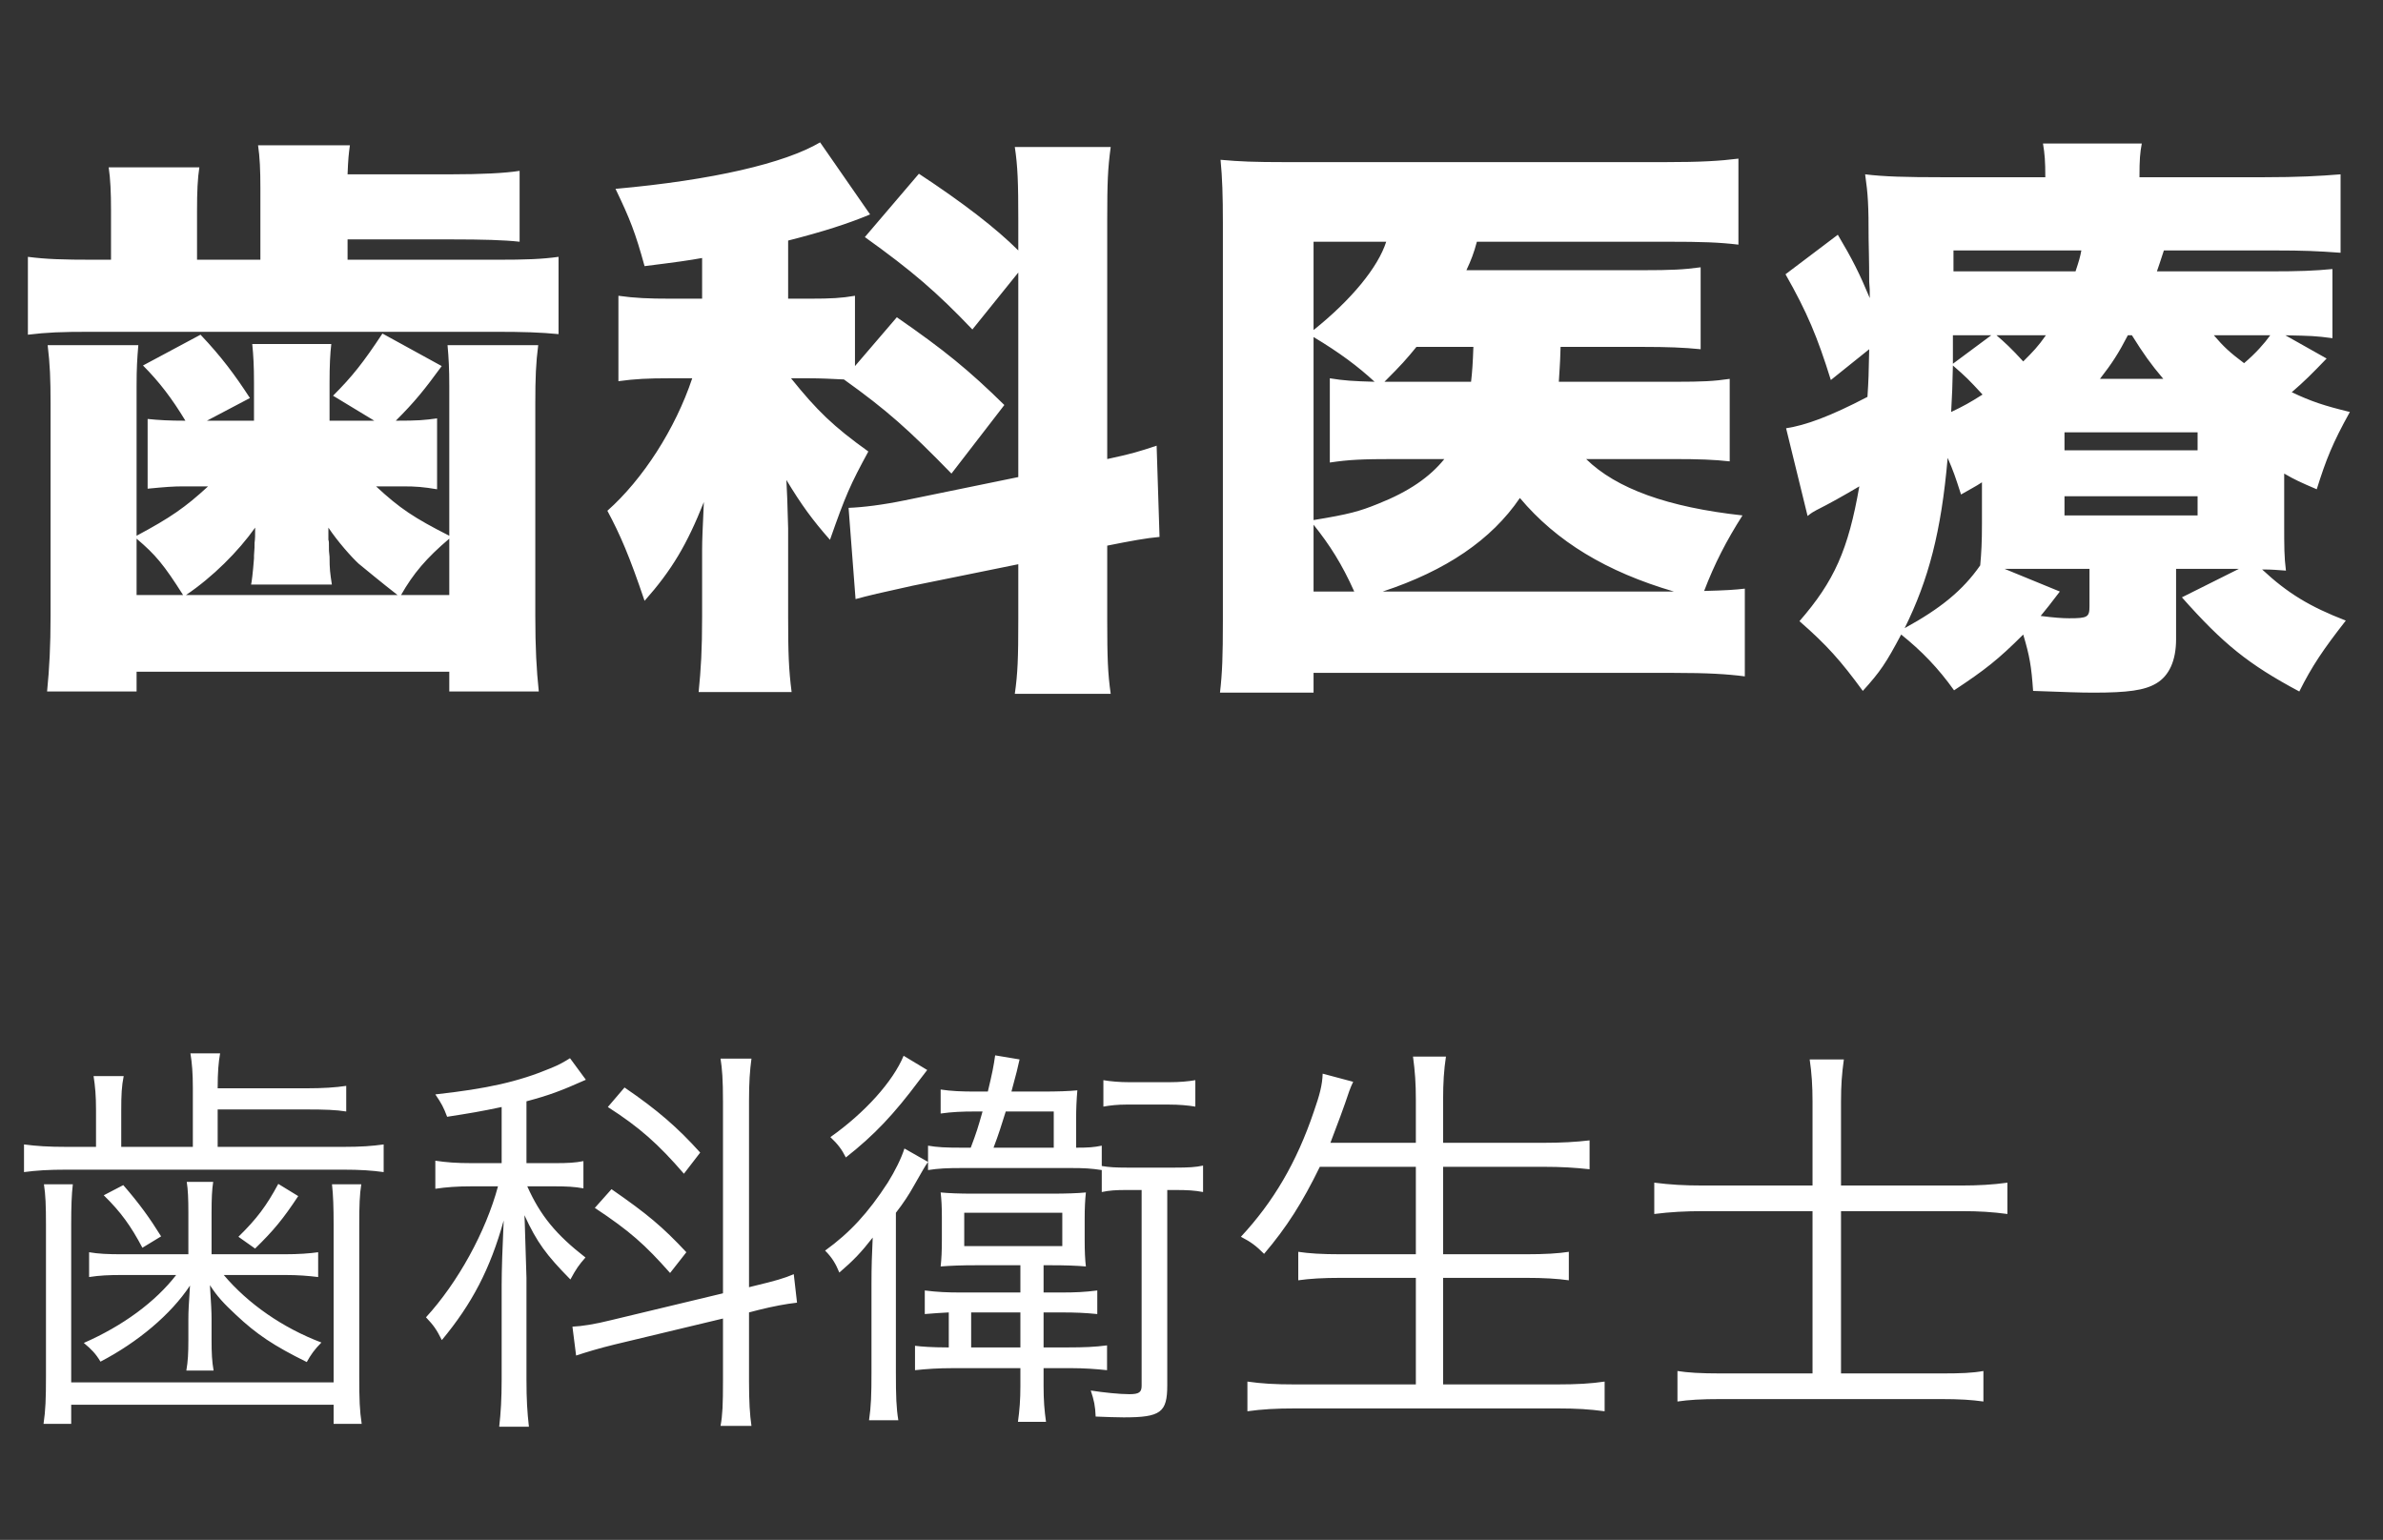
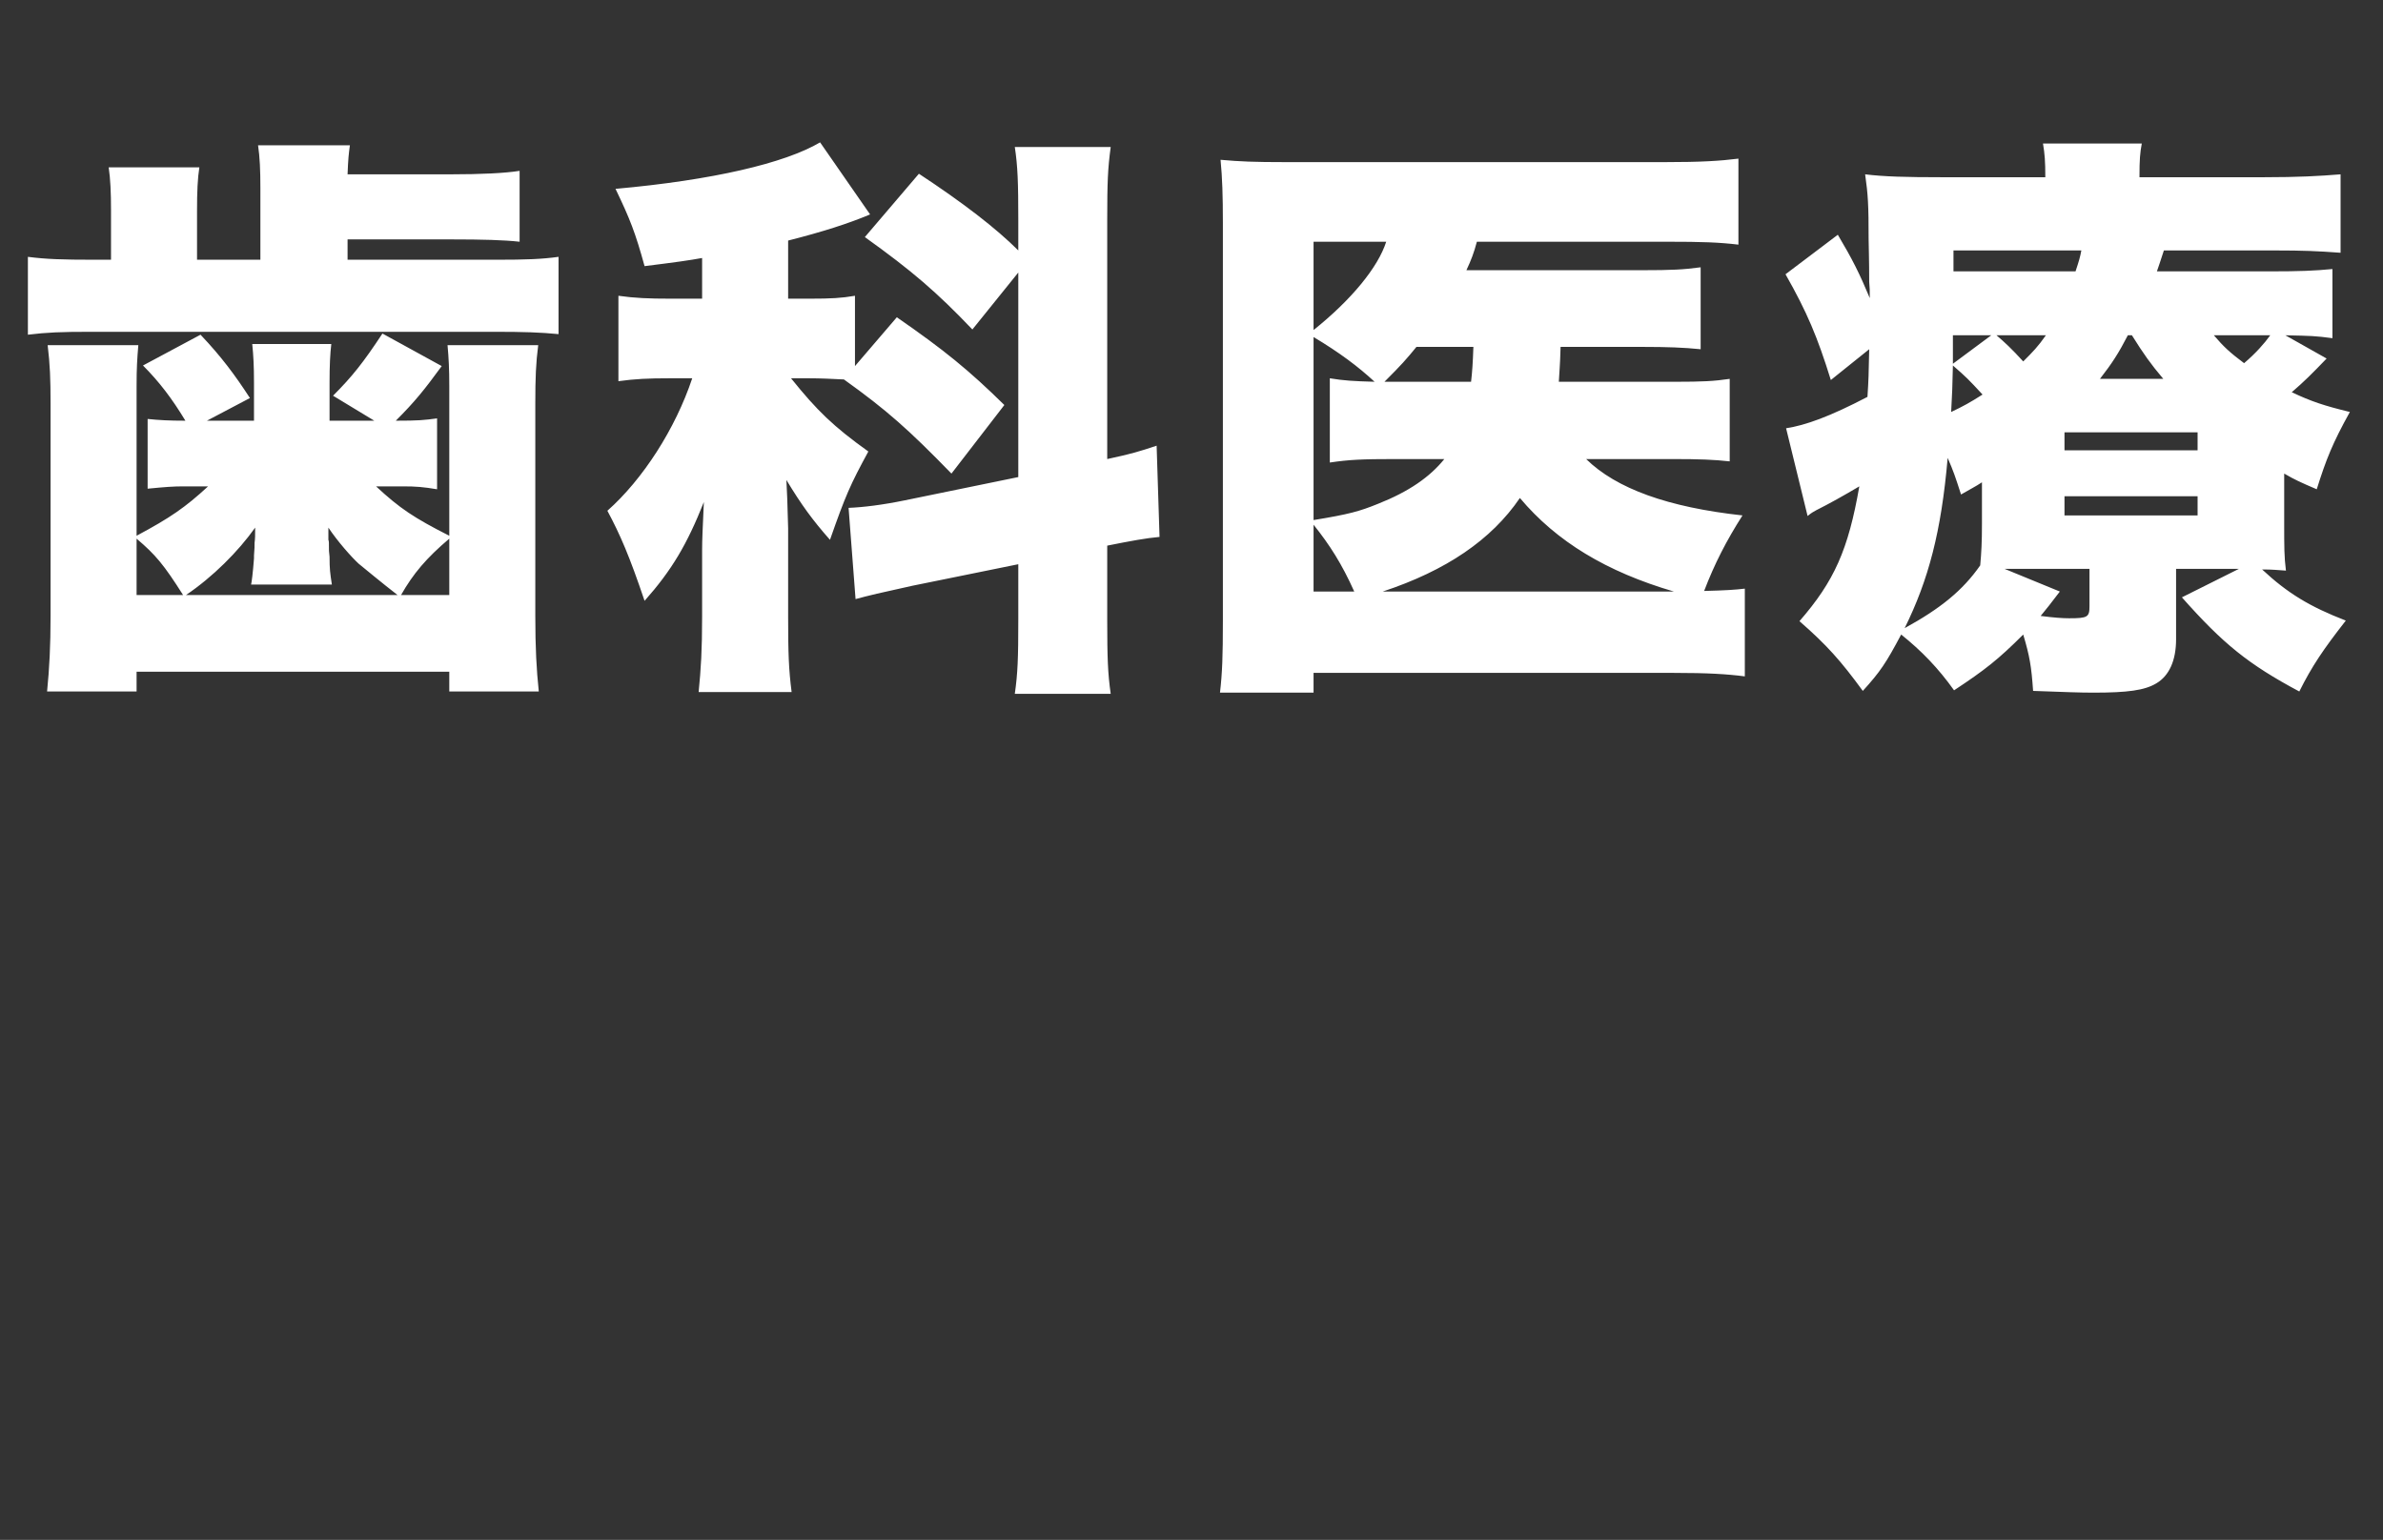
<svg xmlns="http://www.w3.org/2000/svg" width="82" height="53" viewBox="0 0 82 53" fill="none">
  <rect x="0" y="0" width="82" height="53" fill="#333333" stroke="none" />
  <path d="M15.46 18.44C14.24 17.82 13.76 17.5 12.94 16.74H13.86C14.32 16.74 14.56 16.76 15.04 16.84V14.4C14.6 14.46 14.4 14.48 13.62 14.48C14.28 13.82 14.6 13.42 15.2 12.6L13.16 11.48C12.5 12.48 12.12 12.96 11.46 13.62L12.88 14.48H11.34V13.18C11.34 12.58 11.36 12.18 11.4 11.84H8.68C8.72 12.24 8.74 12.6 8.74 13.18V14.48H7.12L8.6 13.7C8.08 12.9 7.62 12.28 6.9 11.52L4.92 12.58C5.48 13.14 5.92 13.72 6.38 14.48C5.82 14.48 5.46 14.46 5.08 14.42V16.82C5.7 16.76 5.96 16.74 6.32 16.74H7.16C6.38 17.46 5.86 17.82 4.7 18.44V13.28C4.7 12.66 4.72 12.36 4.76 11.88H1.64C1.72 12.54 1.74 13.04 1.74 13.9V21.2C1.74 22.22 1.7 23 1.62 23.8H4.7V23.12H15.46V23.8H18.54C18.46 23.04 18.42 22.3 18.42 21.2V13.9C18.42 13 18.44 12.5 18.52 11.88H15.4C15.44 12.32 15.46 12.7 15.46 13.28V18.44ZM15.46 20.48H13.8C14.22 19.74 14.68 19.2 15.46 18.54V20.48ZM6.4 20.48C7.32 19.86 8.2 18.98 8.78 18.16C8.78 18.42 8.78 18.54 8.76 18.68C8.76 18.84 8.76 18.84 8.74 19.12V19.22C8.7 19.74 8.66 20.04 8.64 20.12H11.42C11.36 19.72 11.34 19.6 11.34 19.16L11.32 18.96C11.32 18.64 11.32 18.64 11.3 18.58C11.3 18.34 11.3 18.34 11.3 18.16C11.62 18.64 12.1 19.18 12.34 19.4C13.14 20.06 13.6 20.42 13.68 20.48H6.4ZM4.7 20.48V18.54C5.36 19.1 5.64 19.44 6.3 20.48H4.7ZM8.96 8.94H6.78V7.24C6.78 6.6 6.8 6.14 6.86 5.76H3.74C3.8 6.16 3.82 6.64 3.82 7.22V8.94H3.28C2.12 8.94 1.58 8.92 0.96 8.84V11.52C1.62 11.44 2.08 11.42 3.14 11.42H17.02C18.04 11.42 18.6 11.44 19.22 11.5V8.84C18.64 8.92 18.12 8.94 17.06 8.94H11.96V8.24H15.54C16.6 8.24 17.34 8.26 17.88 8.32V5.88C17.38 5.96 16.56 6 15.52 6H11.96C11.98 5.46 12 5.3 12.04 5H8.88C8.94 5.4 8.96 5.86 8.96 6.46V8.94ZM34.56 13.94C33.34 12.74 32.48 12.04 30.86 10.92L29.42 12.6V10.18C28.96 10.26 28.6 10.28 27.86 10.28H27.12V8.28C28.3 7.98 29.18 7.7 29.94 7.38L28.22 4.9C27 5.62 24.52 6.2 21.18 6.5C21.68 7.54 21.86 8 22.18 9.16C23.3 9.02 23.72 8.96 24.16 8.88V10.28H23.08C22.32 10.28 21.84 10.26 21.28 10.18V13.12C21.86 13.04 22.3 13.02 23.04 13.02H23.82C23.24 14.76 22.12 16.5 20.9 17.58C21.34 18.4 21.66 19.14 22.18 20.68C23.12 19.62 23.64 18.74 24.22 17.28C24.18 18.18 24.16 18.58 24.16 18.92V21.22C24.16 22.38 24.12 23.02 24.04 23.82H27.24C27.14 23.04 27.12 22.48 27.12 21.22V18.18C27.1 17.4 27.08 16.84 27.06 16.52C27.58 17.38 27.96 17.9 28.56 18.58C29.1 17.04 29.26 16.68 29.88 15.54C28.68 14.68 28.12 14.14 27.22 13.02H27.82C28.28 13.02 28.6 13.04 29.04 13.06C30.52 14.12 31.26 14.78 32.74 16.3L34.56 13.94ZM35.04 8.62C34.28 7.86 33.14 6.98 31.62 5.98L29.76 8.16C31.38 9.32 32.24 10.06 33.46 11.34L35.04 9.38V16.42L31.14 17.22C30.36 17.38 29.7 17.46 29.2 17.48L29.44 20.62C29.88 20.5 30.3 20.4 31.4 20.16L35.04 19.42V21.32C35.04 22.66 35.02 23.18 34.92 23.88H38.22C38.12 23.18 38.1 22.64 38.1 21.34V18.78C38.9 18.62 39.44 18.52 39.9 18.48L39.8 15.34C39.2 15.54 38.94 15.62 38.1 15.8V7.58C38.1 6.26 38.12 5.8 38.22 5.06H34.92C35.02 5.72 35.04 6.28 35.04 7.58V8.62ZM53.64 13.14C53.66 12.72 53.68 12.66 53.7 11.94H56.56C57.34 11.94 57.94 11.96 58.52 12.02V9.2C57.94 9.28 57.5 9.3 56.54 9.3H50.46C50.62 8.96 50.72 8.7 50.82 8.32H57.38C58.58 8.32 59.14 8.34 59.82 8.42V5.46C59.18 5.54 58.52 5.58 57.3 5.58H44.22C43.16 5.58 42.66 5.56 42 5.5C42.06 6.12 42.08 6.74 42.08 7.66V21.38C42.08 22.56 42.06 23.16 41.98 23.84H45.2V23.16H57.6C58.76 23.16 59.42 23.2 60.04 23.28V20.26C59.7 20.3 59.4 20.32 58.64 20.34C59 19.4 59.4 18.62 59.96 17.74C57.4 17.46 55.62 16.82 54.58 15.8H57.54C58.5 15.8 58.98 15.82 59.52 15.88V13.04C58.98 13.12 58.58 13.14 57.66 13.14H53.64ZM48.08 13.14C47.8 13.14 47.8 13.14 47.64 13.14C48.24 12.54 48.38 12.38 48.74 11.94H50.7C50.68 12.5 50.66 12.8 50.62 13.14H48.08ZM49.7 15.8C49.2 16.42 48.48 16.92 47.42 17.34C46.78 17.6 46.42 17.7 45.2 17.9V11.6C46.1 12.14 46.74 12.62 47.3 13.14C46.58 13.12 46.24 13.1 45.76 13.02V15.92C46.42 15.82 46.88 15.8 48.02 15.8H49.7ZM45.2 18.06C45.76 18.76 46.18 19.42 46.6 20.36H45.2V18.06ZM47.58 20.36C49.76 19.64 51.32 18.58 52.3 17.14C53.56 18.64 55.28 19.68 57.6 20.36H47.58ZM45.2 8.32H47.7C47.42 9.2 46.5 10.32 45.2 11.36V8.32ZM74.88 19.58H77.04L75.08 20.56C76.5 22.16 77.36 22.86 79.12 23.8C79.56 22.92 79.94 22.36 80.72 21.36C79.48 20.88 78.72 20.42 77.84 19.6C78.22 19.6 78.34 19.62 78.66 19.64C78.6 19.16 78.6 18.84 78.6 18V16.3C78.98 16.52 79.16 16.6 79.72 16.84C80.04 15.82 80.26 15.26 80.86 14.18C79.96 13.96 79.54 13.82 78.86 13.5C79.3 13.12 79.54 12.88 80.06 12.34L78.64 11.54C79.54 11.56 79.66 11.56 80.26 11.64V9.26C79.64 9.32 79.14 9.34 78.1 9.34H74.22C74.3 9.12 74.32 9.04 74.46 8.62H78.28C79.24 8.62 79.74 8.64 80.54 8.7V6C79.82 6.06 79.06 6.1 77.9 6.1H73.62C73.62 5.48 73.64 5.26 73.7 4.94H70.3C70.36 5.3 70.38 5.54 70.38 6.1H66.82C65.6 6.1 64.82 6.08 64.18 6C64.28 6.7 64.3 7.06 64.3 8.24C64.3 8.42 64.32 8.94 64.32 9.7C64.34 9.94 64.34 9.96 64.34 10.26C63.98 9.4 63.74 8.92 63.24 8.08L61.44 9.44C62.18 10.74 62.54 11.6 63 13.08L64.32 12.02C64.3 12.94 64.3 13.04 64.26 13.66C62.96 14.34 62.12 14.64 61.46 14.74L62.2 17.76C62.32 17.66 62.42 17.6 62.5 17.56C62.94 17.34 63.44 17.06 63.98 16.74C63.6 18.92 63.12 20 61.92 21.38C62.86 22.2 63.34 22.74 64.1 23.78C64.7 23.12 64.9 22.82 65.42 21.84C66.12 22.4 66.7 23 67.24 23.76C68.3 23.06 68.76 22.7 69.62 21.84C69.84 22.58 69.9 22.92 69.96 23.78C71.1 23.82 71.54 23.84 72.04 23.84C73.22 23.84 73.8 23.76 74.2 23.52C74.64 23.26 74.88 22.74 74.88 22V19.58ZM68.2 18C68.2 18.68 68.18 19.02 68.14 19.46C67.54 20.32 66.78 20.94 65.54 21.62C66.36 19.96 66.8 18.3 67.02 15.76C67.22 16.22 67.28 16.4 67.48 17.02C67.82 16.82 67.96 16.76 68.2 16.6V18ZM68.98 19.58C69.44 19.58 69.5 19.58 69.74 19.58H71.9V20.86C71.9 21.24 71.84 21.28 71.2 21.28C70.98 21.28 70.68 21.26 70.22 21.2C70.4 20.98 70.58 20.76 70.88 20.36L68.98 19.58ZM72.26 13.04C72.68 12.5 72.9 12.16 73.22 11.54H73.36C73.76 12.18 74 12.52 74.44 13.04H72.26ZM78.12 11.54C77.92 11.82 77.62 12.16 77.22 12.5C76.74 12.14 76.52 11.94 76.18 11.54H78.12ZM68.22 13.58C67.78 13.86 67.56 13.98 67.14 14.18C67.18 13.48 67.18 13.36 67.2 12.58C67.66 12.98 67.74 13.06 68.22 13.58ZM70.4 11.54C70.12 11.94 69.96 12.1 69.62 12.44C69.22 12 68.98 11.78 68.7 11.54H70.4ZM68.52 11.54L67.2 12.52C67.2 12.12 67.2 12.12 67.2 11.54H68.52ZM67.22 9.34V8.62H71.62C71.58 8.84 71.54 8.98 71.42 9.34H67.22ZM71.04 14.88H75.62V15.5H71.04V14.88ZM71.04 17.08H75.62V17.74H71.04V17.08Z" fill="white" />
-   <path d="M6.636 39.474H4.172V38.214C4.172 37.682 4.186 37.388 4.256 37.038H3.22C3.276 37.402 3.304 37.71 3.304 38.2V39.474H2.324C1.638 39.474 1.26 39.446 0.826 39.39V40.342C1.246 40.286 1.652 40.258 2.31 40.258H11.788C12.404 40.258 12.796 40.286 13.202 40.342V39.39C12.796 39.446 12.432 39.474 11.788 39.474H7.49V38.186H10.542C11.186 38.186 11.564 38.2 11.914 38.256V37.374C11.55 37.43 11.102 37.458 10.542 37.458H7.49C7.49 36.898 7.518 36.576 7.574 36.254H6.552C6.608 36.59 6.636 36.94 6.636 37.444V39.474ZM6.062 43.884C5.348 44.808 4.228 45.634 2.884 46.222C3.15 46.446 3.29 46.586 3.458 46.866C4.746 46.194 5.88 45.242 6.538 44.248C6.496 44.934 6.482 45.102 6.482 45.41V46.11C6.482 46.572 6.468 46.852 6.412 47.174H7.35C7.294 46.852 7.28 46.586 7.28 46.11V45.396C7.28 45.158 7.266 44.892 7.224 44.234C7.476 44.626 7.7 44.864 8.12 45.256C8.834 45.928 9.422 46.32 10.556 46.88C10.696 46.628 10.822 46.446 11.06 46.208C9.73 45.704 8.54 44.878 7.7 43.884H9.814C10.262 43.884 10.598 43.912 10.948 43.954V43.1C10.654 43.142 10.276 43.17 9.786 43.17H7.28V41.742C7.28 41.252 7.294 40.944 7.336 40.678H6.426C6.468 40.944 6.482 41.252 6.482 41.742V43.17H4.214C3.71 43.17 3.388 43.156 3.066 43.1V43.954C3.43 43.898 3.738 43.884 4.2 43.884H6.062ZM5.544 42.554C5.152 41.924 4.802 41.434 4.242 40.79L3.57 41.14C4.158 41.714 4.508 42.204 4.9 42.946L5.544 42.554ZM9.576 40.748C9.17 41.504 8.834 41.952 8.204 42.568L8.778 42.974C9.422 42.344 9.744 41.952 10.262 41.168L9.576 40.748ZM1.512 40.762C1.568 41.126 1.582 41.49 1.582 42.162V47.356C1.582 48.154 1.568 48.532 1.498 49.008H2.45V48.35H11.48V49.008H12.446C12.376 48.546 12.362 48.182 12.362 47.356V42.162C12.362 41.476 12.376 41.112 12.432 40.762H11.424C11.466 41.14 11.48 41.56 11.48 42.148V47.58H2.45V42.148C2.45 41.518 2.464 41.126 2.506 40.762H1.512ZM17.262 40.034H16.24C15.694 40.034 15.358 40.006 14.98 39.95V40.916C15.358 40.86 15.722 40.832 16.226 40.832H17.136C16.716 42.4 15.75 44.15 14.658 45.34C14.924 45.62 15.022 45.76 15.204 46.124C16.24 44.878 16.87 43.674 17.332 42.008C17.29 42.918 17.262 43.716 17.262 44.248V47.482C17.262 48.14 17.234 48.616 17.178 49.106H18.2C18.144 48.602 18.116 48.196 18.116 47.482V43.982C18.074 42.736 18.06 42.022 18.046 41.826C18.48 42.764 18.788 43.184 19.628 44.038C19.824 43.674 19.922 43.534 20.146 43.282C19.138 42.498 18.592 41.84 18.144 40.832H19.082C19.488 40.832 19.782 40.846 20.076 40.902V39.964C19.796 40.02 19.544 40.034 19.096 40.034H18.116V37.906C18.9 37.696 19.278 37.556 20.16 37.164L19.614 36.422C19.46 36.52 19.25 36.646 18.97 36.758C17.836 37.234 16.758 37.472 14.98 37.668C15.19 37.976 15.26 38.102 15.386 38.438C16.198 38.312 16.534 38.256 17.262 38.102V40.034ZM24.878 45.382V47.538C24.878 48.336 24.864 48.7 24.794 49.078H25.858C25.802 48.7 25.774 48.238 25.774 47.552V45.172L26.096 45.088C26.6 44.962 27.048 44.878 27.426 44.836L27.314 43.856C26.992 43.996 26.642 44.094 25.998 44.248L25.774 44.304V37.892C25.774 37.248 25.802 36.856 25.858 36.436H24.794C24.85 36.786 24.878 37.164 24.878 37.906V44.514L21.028 45.438C20.468 45.578 20.02 45.648 19.698 45.662L19.824 46.656C20.16 46.544 20.622 46.404 21.14 46.278L24.878 45.382ZM20.916 38.102C22.008 38.802 22.652 39.376 23.534 40.398L24.094 39.67C23.324 38.816 22.638 38.214 21.49 37.43L20.916 38.102ZM20.468 41.574C21.672 42.372 22.19 42.834 23.058 43.814L23.618 43.1C22.792 42.218 22.274 41.784 21.042 40.93L20.468 41.574ZM33.11 39.502C32.536 39.502 32.256 39.488 31.934 39.432V40.272C32.298 40.216 32.578 40.202 33.124 40.202H36.834C37.31 40.202 37.548 40.216 37.912 40.272V41.028C38.178 40.972 38.388 40.958 38.794 40.958H39.284V47.692C39.284 47.916 39.2 47.986 38.864 47.986C38.528 47.986 37.982 47.93 37.534 47.86C37.646 48.196 37.688 48.392 37.702 48.756C38.038 48.77 38.43 48.784 38.668 48.784C39.942 48.784 40.166 48.616 40.166 47.678V40.958H40.418C40.866 40.958 41.104 40.972 41.398 41.028V40.118C41.146 40.174 40.894 40.188 40.418 40.188H38.794C38.374 40.188 38.164 40.174 37.912 40.132V39.432C37.646 39.488 37.45 39.502 37.03 39.502V38.536C37.03 38.144 37.044 37.864 37.072 37.528C36.778 37.556 36.414 37.57 35.854 37.57H34.804C34.902 37.206 34.958 36.982 34.986 36.884C35.056 36.59 35.056 36.59 35.084 36.464L34.244 36.324C34.188 36.716 34.146 36.926 33.992 37.57H33.558C33.096 37.57 32.732 37.556 32.368 37.5V38.326C32.76 38.27 33.124 38.256 33.53 38.256H33.81C33.642 38.844 33.614 38.942 33.404 39.502H33.11ZM34.188 39.502C34.37 39.026 34.454 38.746 34.608 38.256H36.26V39.502H34.188ZM35.112 43.548V44.486H33.068C32.606 44.486 32.256 44.472 31.822 44.416V45.228C32.186 45.2 32.354 45.186 32.648 45.172V46.376H32.564C32.102 46.376 31.682 46.348 31.486 46.32V47.16C31.878 47.118 32.284 47.09 32.788 47.09H35.112V47.706C35.112 48.182 35.084 48.532 35.028 48.938H35.994C35.938 48.546 35.91 48.196 35.91 47.706V47.09H36.876C37.282 47.09 37.702 47.118 38.094 47.16V46.306C37.674 46.362 37.282 46.376 36.778 46.376H35.91V45.172H36.512C37.03 45.172 37.324 45.186 37.758 45.228V44.416C37.324 44.472 37.002 44.486 36.512 44.486H35.91V43.548H36.134C36.666 43.548 37.058 43.562 37.366 43.59C37.338 43.366 37.324 43.072 37.324 42.666V41.966C37.324 41.56 37.338 41.308 37.366 41.042C37.086 41.07 36.708 41.084 36.148 41.084H33.502C32.998 41.084 32.662 41.07 32.368 41.042C32.396 41.294 32.41 41.518 32.41 41.896V42.666C32.41 43.072 32.396 43.338 32.368 43.59C32.718 43.562 33.082 43.548 33.628 43.548H35.112ZM33.418 45.172H35.112V46.376H33.418V45.172ZM33.18 41.742H36.554V42.89H33.18V41.742ZM31.094 36.338C30.73 37.22 29.764 38.298 28.574 39.138C28.826 39.376 28.966 39.558 29.106 39.838C30.086 39.068 30.758 38.354 31.626 37.192C31.766 37.01 31.808 36.954 31.906 36.828L31.094 36.338ZM41.132 37.178C40.894 37.22 40.586 37.248 40.222 37.248H38.864C38.528 37.248 38.206 37.22 37.968 37.178V38.088C38.192 38.046 38.472 38.018 38.752 38.018H40.222C40.572 38.018 40.88 38.046 41.132 38.088V37.178ZM29.988 47.23C29.988 48.014 29.974 48.406 29.904 48.882H30.912C30.842 48.462 30.828 48.056 30.828 47.244V41.742C31.08 41.42 31.29 41.098 31.444 40.818C31.78 40.23 31.808 40.174 31.934 39.992L31.122 39.53C31.01 39.88 30.8 40.3 30.548 40.706C29.876 41.742 29.246 42.428 28.392 43.044C28.63 43.282 28.756 43.492 28.882 43.8C29.372 43.38 29.638 43.1 30.03 42.596C30.002 43.184 29.988 43.604 29.988 44.164V47.23ZM48.72 40.16V43.17H46.158C45.458 43.17 45.052 43.142 44.674 43.086V44.066C45.066 44.01 45.514 43.982 46.158 43.982H48.72V47.65H44.562C43.862 47.65 43.414 47.622 42.924 47.552V48.574C43.428 48.504 43.904 48.476 44.576 48.476H53.578C54.264 48.476 54.684 48.504 55.216 48.574V47.552C54.74 47.622 54.278 47.65 53.564 47.65H49.658V43.982H52.486C53.144 43.982 53.578 44.01 53.984 44.066V43.086C53.62 43.142 53.186 43.17 52.486 43.17H49.658V40.16H53.116C53.732 40.16 54.18 40.188 54.698 40.244V39.25C54.222 39.306 53.732 39.334 53.102 39.334H49.658V37.85C49.658 37.262 49.686 36.828 49.756 36.366H48.622C48.692 36.884 48.72 37.29 48.72 37.85V39.334H45.78C46.074 38.564 46.242 38.102 46.284 37.976C46.396 37.64 46.466 37.43 46.564 37.234L45.514 36.954C45.5 37.346 45.416 37.668 45.206 38.27C44.618 40.006 43.82 41.364 42.7 42.568C43.05 42.75 43.218 42.876 43.498 43.156C44.282 42.232 44.814 41.392 45.416 40.16H48.72ZM62.37 40.804H58.604C57.946 40.804 57.484 40.776 56.924 40.706V41.784C57.47 41.714 58.002 41.686 58.604 41.686H62.37V47.272H59.22C58.506 47.272 58.072 47.244 57.722 47.188V48.238C58.114 48.182 58.506 48.154 59.234 48.154H66.752C67.466 48.154 67.844 48.182 68.25 48.238V47.188C67.858 47.258 67.494 47.272 66.752 47.272H63.35V41.686H67.508C68.096 41.686 68.558 41.714 69.076 41.784V40.706C68.572 40.776 68.068 40.804 67.494 40.804H63.35V37.92C63.35 37.36 63.378 36.968 63.448 36.464H62.272C62.342 36.94 62.37 37.374 62.37 37.92V40.804Z" fill="white" />
</svg>